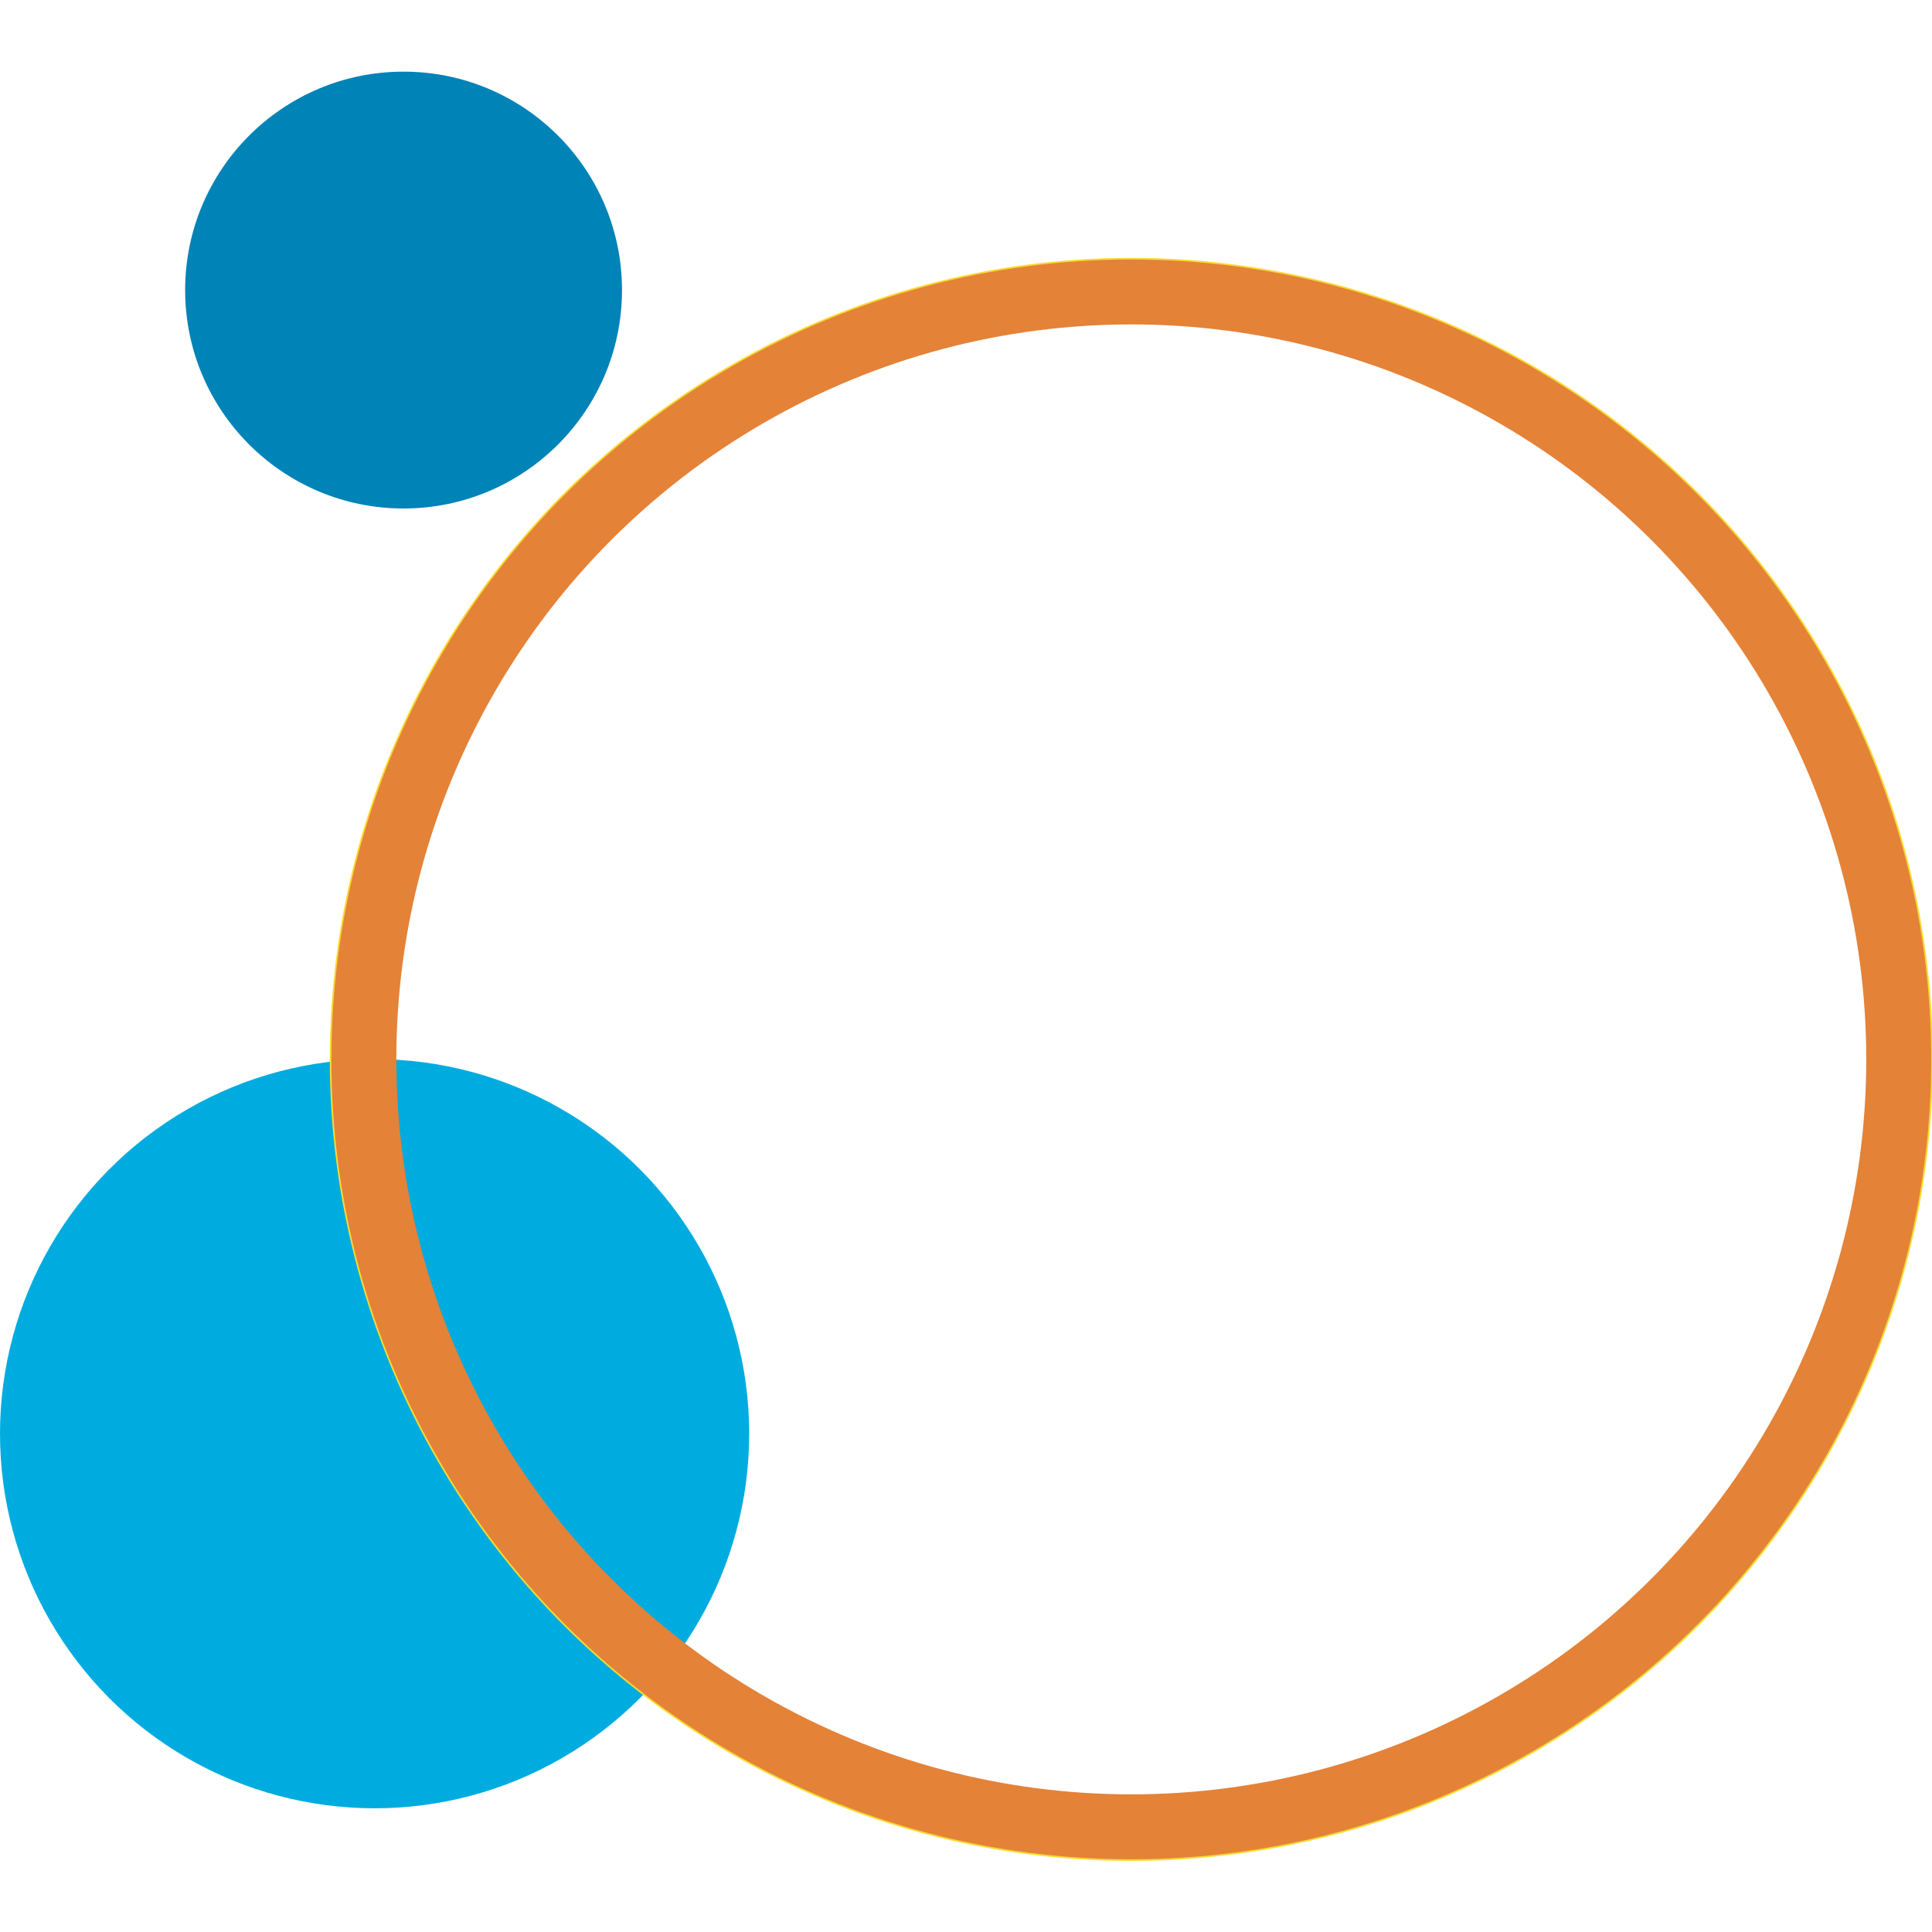
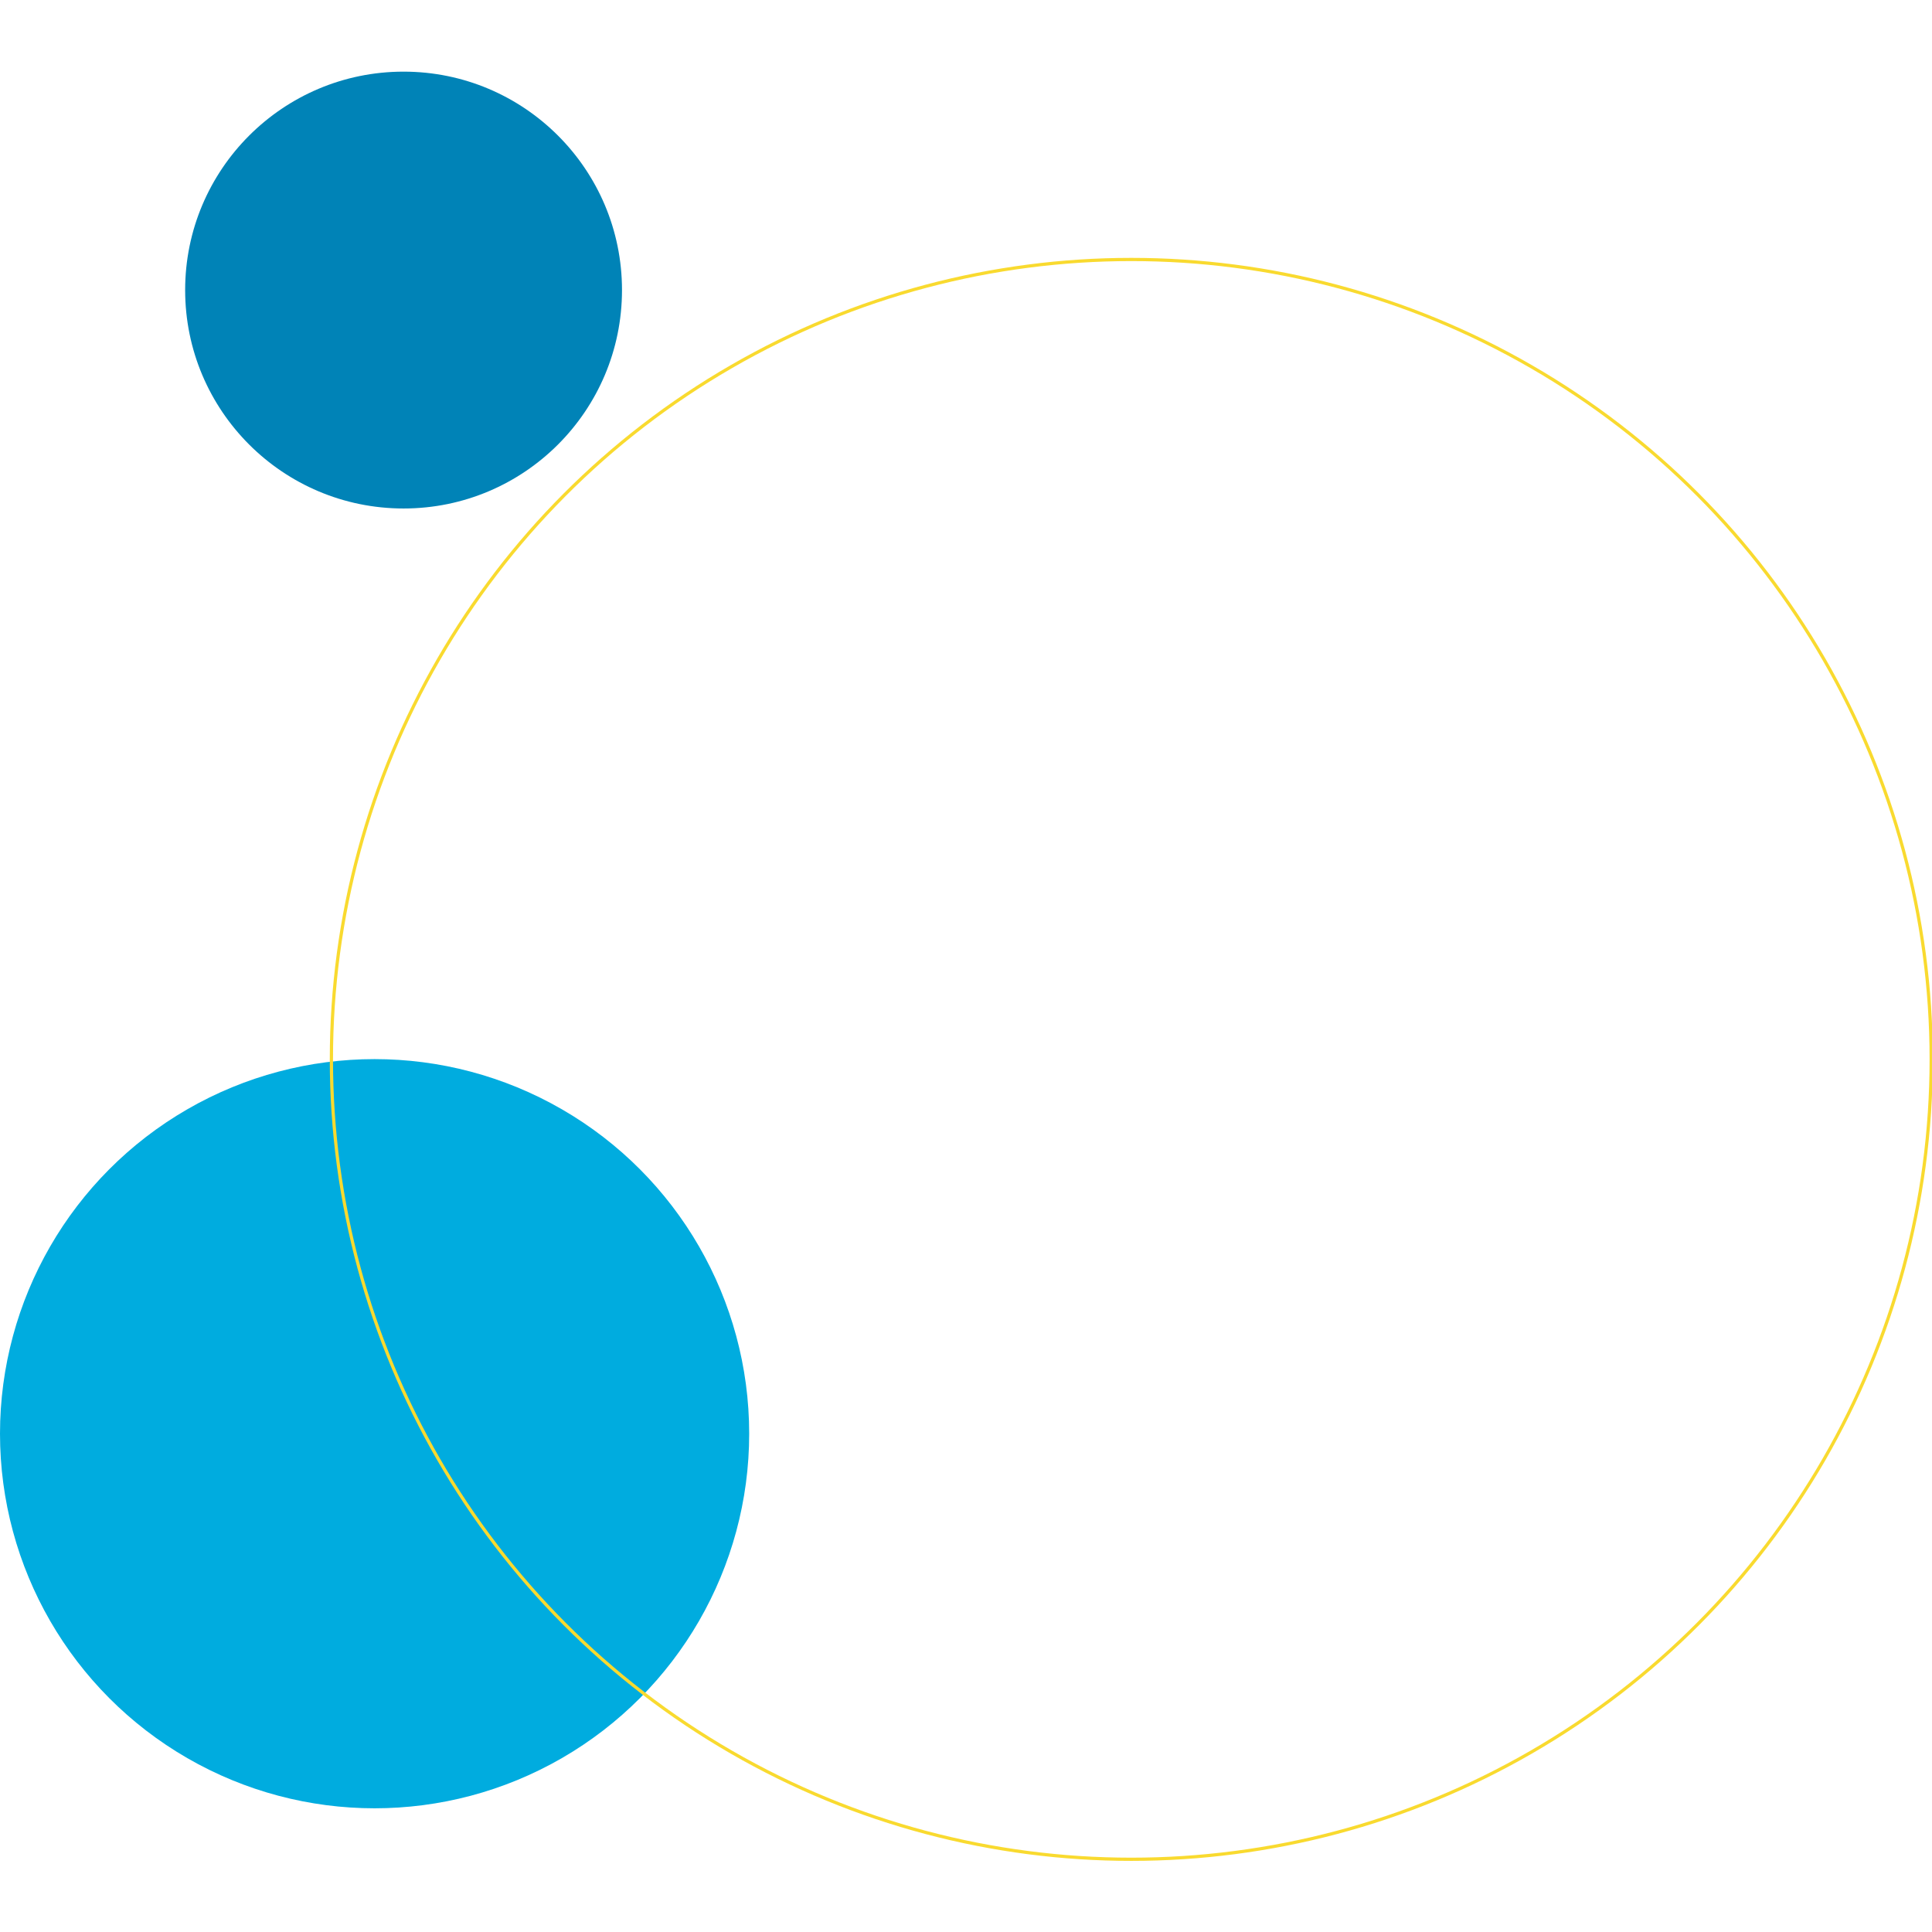
<svg xmlns="http://www.w3.org/2000/svg" id="Layer_1" data-name="Layer 1" version="1.1" viewBox="0 0 720 720">
  <defs>
    <style>
      .cls-1 {
        stroke: #f9da2f;
        stroke-linejoin: round;
        stroke-width: 1.2px;
      }

      .cls-1, .cls-2 {
        fill: none;
      }

      .cls-3 {
        fill: #0083b7;
      }

      .cls-3, .cls-4 {
        stroke-width: 0px;
      }

      .cls-2 {
        stroke: #e48238;
        stroke-miterlimit: 4.8;
        stroke-width: 24.2px;
      }

      .cls-4 {
        fill: #00acdf;
      }
    </style>
  </defs>
  <g id="Group_679" data-name="Group 679">
    <g id="Ellipse_60" data-name="Ellipse 60">
      <circle class="cls-4" cx="139.6" cy="534.3" r="139.6" />
    </g>
    <g id="Ellipse_39" data-name="Ellipse 39">
      <circle class="cls-1" cx="421.6" cy="394.8" r="298.1" />
-       <circle class="cls-2" cx="421.6" cy="394.8" r="286" />
    </g>
    <g id="Ellipse_72" data-name="Ellipse 72">
      <circle class="cls-3" cx="150.4" cy="108.1" r="81.4" />
    </g>
  </g>
</svg>